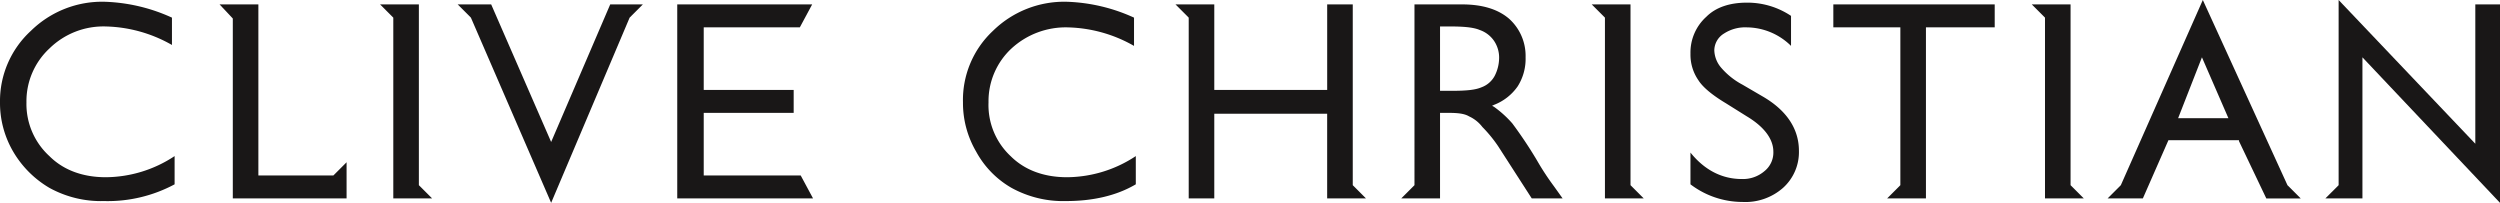
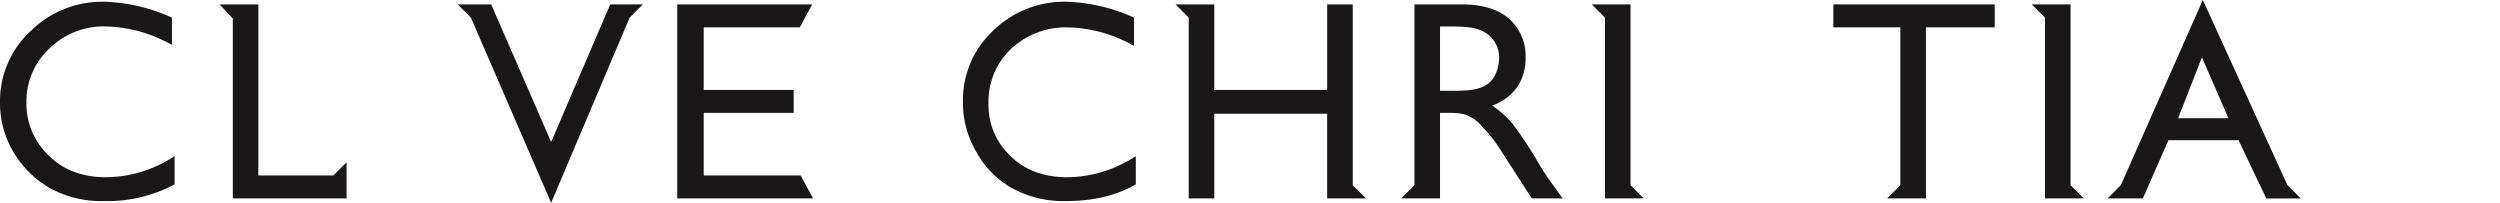
<svg xmlns="http://www.w3.org/2000/svg" width="543.889" height="44.125" viewBox="0 0 543.889 44.125">
  <g>
    <path d="M220.05,40.864a23.245,23.245,0,0,0,11.894,2.877c5.756,0,10.936-1.151,15.156-3.645V33.957a27.368,27.368,0,0,1-14.964,4.6c-4.988,0-9.209-1.534-12.278-4.6a15.2,15.2,0,0,1-4.8-11.7,15.647,15.647,0,0,1,4.988-11.7,17.425,17.425,0,0,1,12.278-4.6,30.352,30.352,0,0,1,14.389,4.029V3.837A38.016,38.016,0,0,0,232.136.384a22.134,22.134,0,0,0-16.115,6.331A20.577,20.577,0,0,0,209.5,22.254,20.97,20.97,0,0,0,212.376,33,20.146,20.146,0,0,0,220.05,40.864Z" fill="#191717" />
    <path d="M313.288,43.166V24.557h1.918c2.111,0,3.454.191,4.413.767a7.609,7.609,0,0,1,2.878,2.3,29.138,29.138,0,0,1,3.453,4.221l7.29,11.319h6.715l-1.919-2.686a56.556,56.556,0,0,1-3.645-5.564,94.161,94.161,0,0,0-5.371-8.057,23.051,23.051,0,0,0-4.029-3.645l-.384-.192.384-.192a11.154,11.154,0,0,0,5.18-4.029A11.158,11.158,0,0,0,331.9,12.47a10.848,10.848,0,0,0-3.645-8.441c-2.494-2.111-5.947-3.07-10.168-3.07h-10.36V40.288l-2.877,2.878Zm0-37.411h2.11c3.07,0,5.18.192,6.523.768a6.245,6.245,0,0,1,3.07,2.3,6.484,6.484,0,0,1,1.151,3.837,8.74,8.74,0,0,1-.959,3.837,5.328,5.328,0,0,1-2.878,2.494c-1.343.576-3.262.767-6.523.767h-2.494V5.755Z" fill="#191717" />
-     <path d="M349.164,43.166h8.441l-2.878-2.878V.959h-8.441l2.878,2.878Z" fill="#191717" />
+     <path d="M349.164,43.166h8.441l-2.878-2.878V.959h-8.441l2.878,2.878" fill="#191717" />
    <path d="M444.9,43.166h8.441l-2.878-2.878V.959h-8.441L444.9,3.837Z" fill="#191717" />
-     <path d="M375.447,22.446l4.6,2.878c3.837,2.3,5.756,4.988,5.756,7.674a5.18,5.18,0,0,1-1.919,4.221,7.173,7.173,0,0,1-4.988,1.726c-4.221,0-8.058-1.918-11.127-5.755V40.1a18.742,18.742,0,0,0,11.319,3.837,12.388,12.388,0,0,0,8.825-3.069,10.453,10.453,0,0,0,3.453-8.058c0-4.6-2.494-8.633-7.674-11.7l-4.6-2.686a16.012,16.012,0,0,1-4.6-3.645,6.089,6.089,0,0,1-1.535-3.837,4.345,4.345,0,0,1,2.11-3.645,8.456,8.456,0,0,1,4.988-1.343,13.859,13.859,0,0,1,9.593,4.029V3.453A17.073,17.073,0,0,0,380.051.576c-3.645,0-6.715.959-8.825,3.069a10.45,10.45,0,0,0-3.453,8.058,9.723,9.723,0,0,0,1.726,5.755C370.459,18.993,372.569,20.72,375.447,22.446Z" fill="#191717" />
    <path d="M413.433,40.288l-2.878,2.878H419V5.947H433.96V.959H398.852V5.947h14.581Z" fill="#191717" />
    <path d="M258.611,43.166h5.564V24.748h24.556V43.166h8.442L294.3,40.288V.959h-5.564v18.61H264.175V.959h-8.441l2.877,2.878Z" fill="#191717" />
    <path d="M466.191,43.166,471.755,30.5H487.1V30.7l5.948,12.47h7.482l-2.878-2.878L479.237,0,461.4,40.288l-2.878,2.878Zm12.854-30.7L484.8,25.708H473.865Z" fill="#191717" />
-     <path d="M513.961,43.166V12.47l29.928,31.655V.959h-5.371V31.271L508.781,0V40.288L505.9,43.166Z" fill="#191717" />
    <path d="M2.878,33a22.08,22.08,0,0,0,7.865,7.866,23.251,23.251,0,0,0,11.9,2.877A30.786,30.786,0,0,0,37.986,40.1V33.957a27.368,27.368,0,0,1-14.964,4.6c-4.988,0-9.209-1.534-12.279-4.6a15.355,15.355,0,0,1-4.988-11.7,15.65,15.65,0,0,1,4.988-11.7,16.778,16.778,0,0,1,12.279-4.8A30.349,30.349,0,0,1,37.41,9.784V3.837A38.007,38.007,0,0,0,22.83.384,22.133,22.133,0,0,0,6.715,6.715,20.751,20.751,0,0,0,0,22.254,20.97,20.97,0,0,0,2.878,33Z" fill="#191717" />
    <path d="M50.648,43.166H75.4V35.3l-2.877,2.878H56.211V.959H47.77l2.878,3.07Z" fill="#191717" />
-     <path d="M85.564,43.166h8.442l-2.878-2.878V.959H82.687l2.877,2.878Z" fill="#191717" />
    <path d="M174.2,38.178H153.1V24.557h19.568V19.569H153.1V5.947h20.911L176.692.959H147.339V43.166h29.545Z" fill="#191717" />
    <path d="M119.905,44.125,136.98,3.837,139.857.959h-7.1L119.905,30.888,106.859.959h-7.29l2.878,2.878Z" fill="#191717" />
  </g>
</svg>